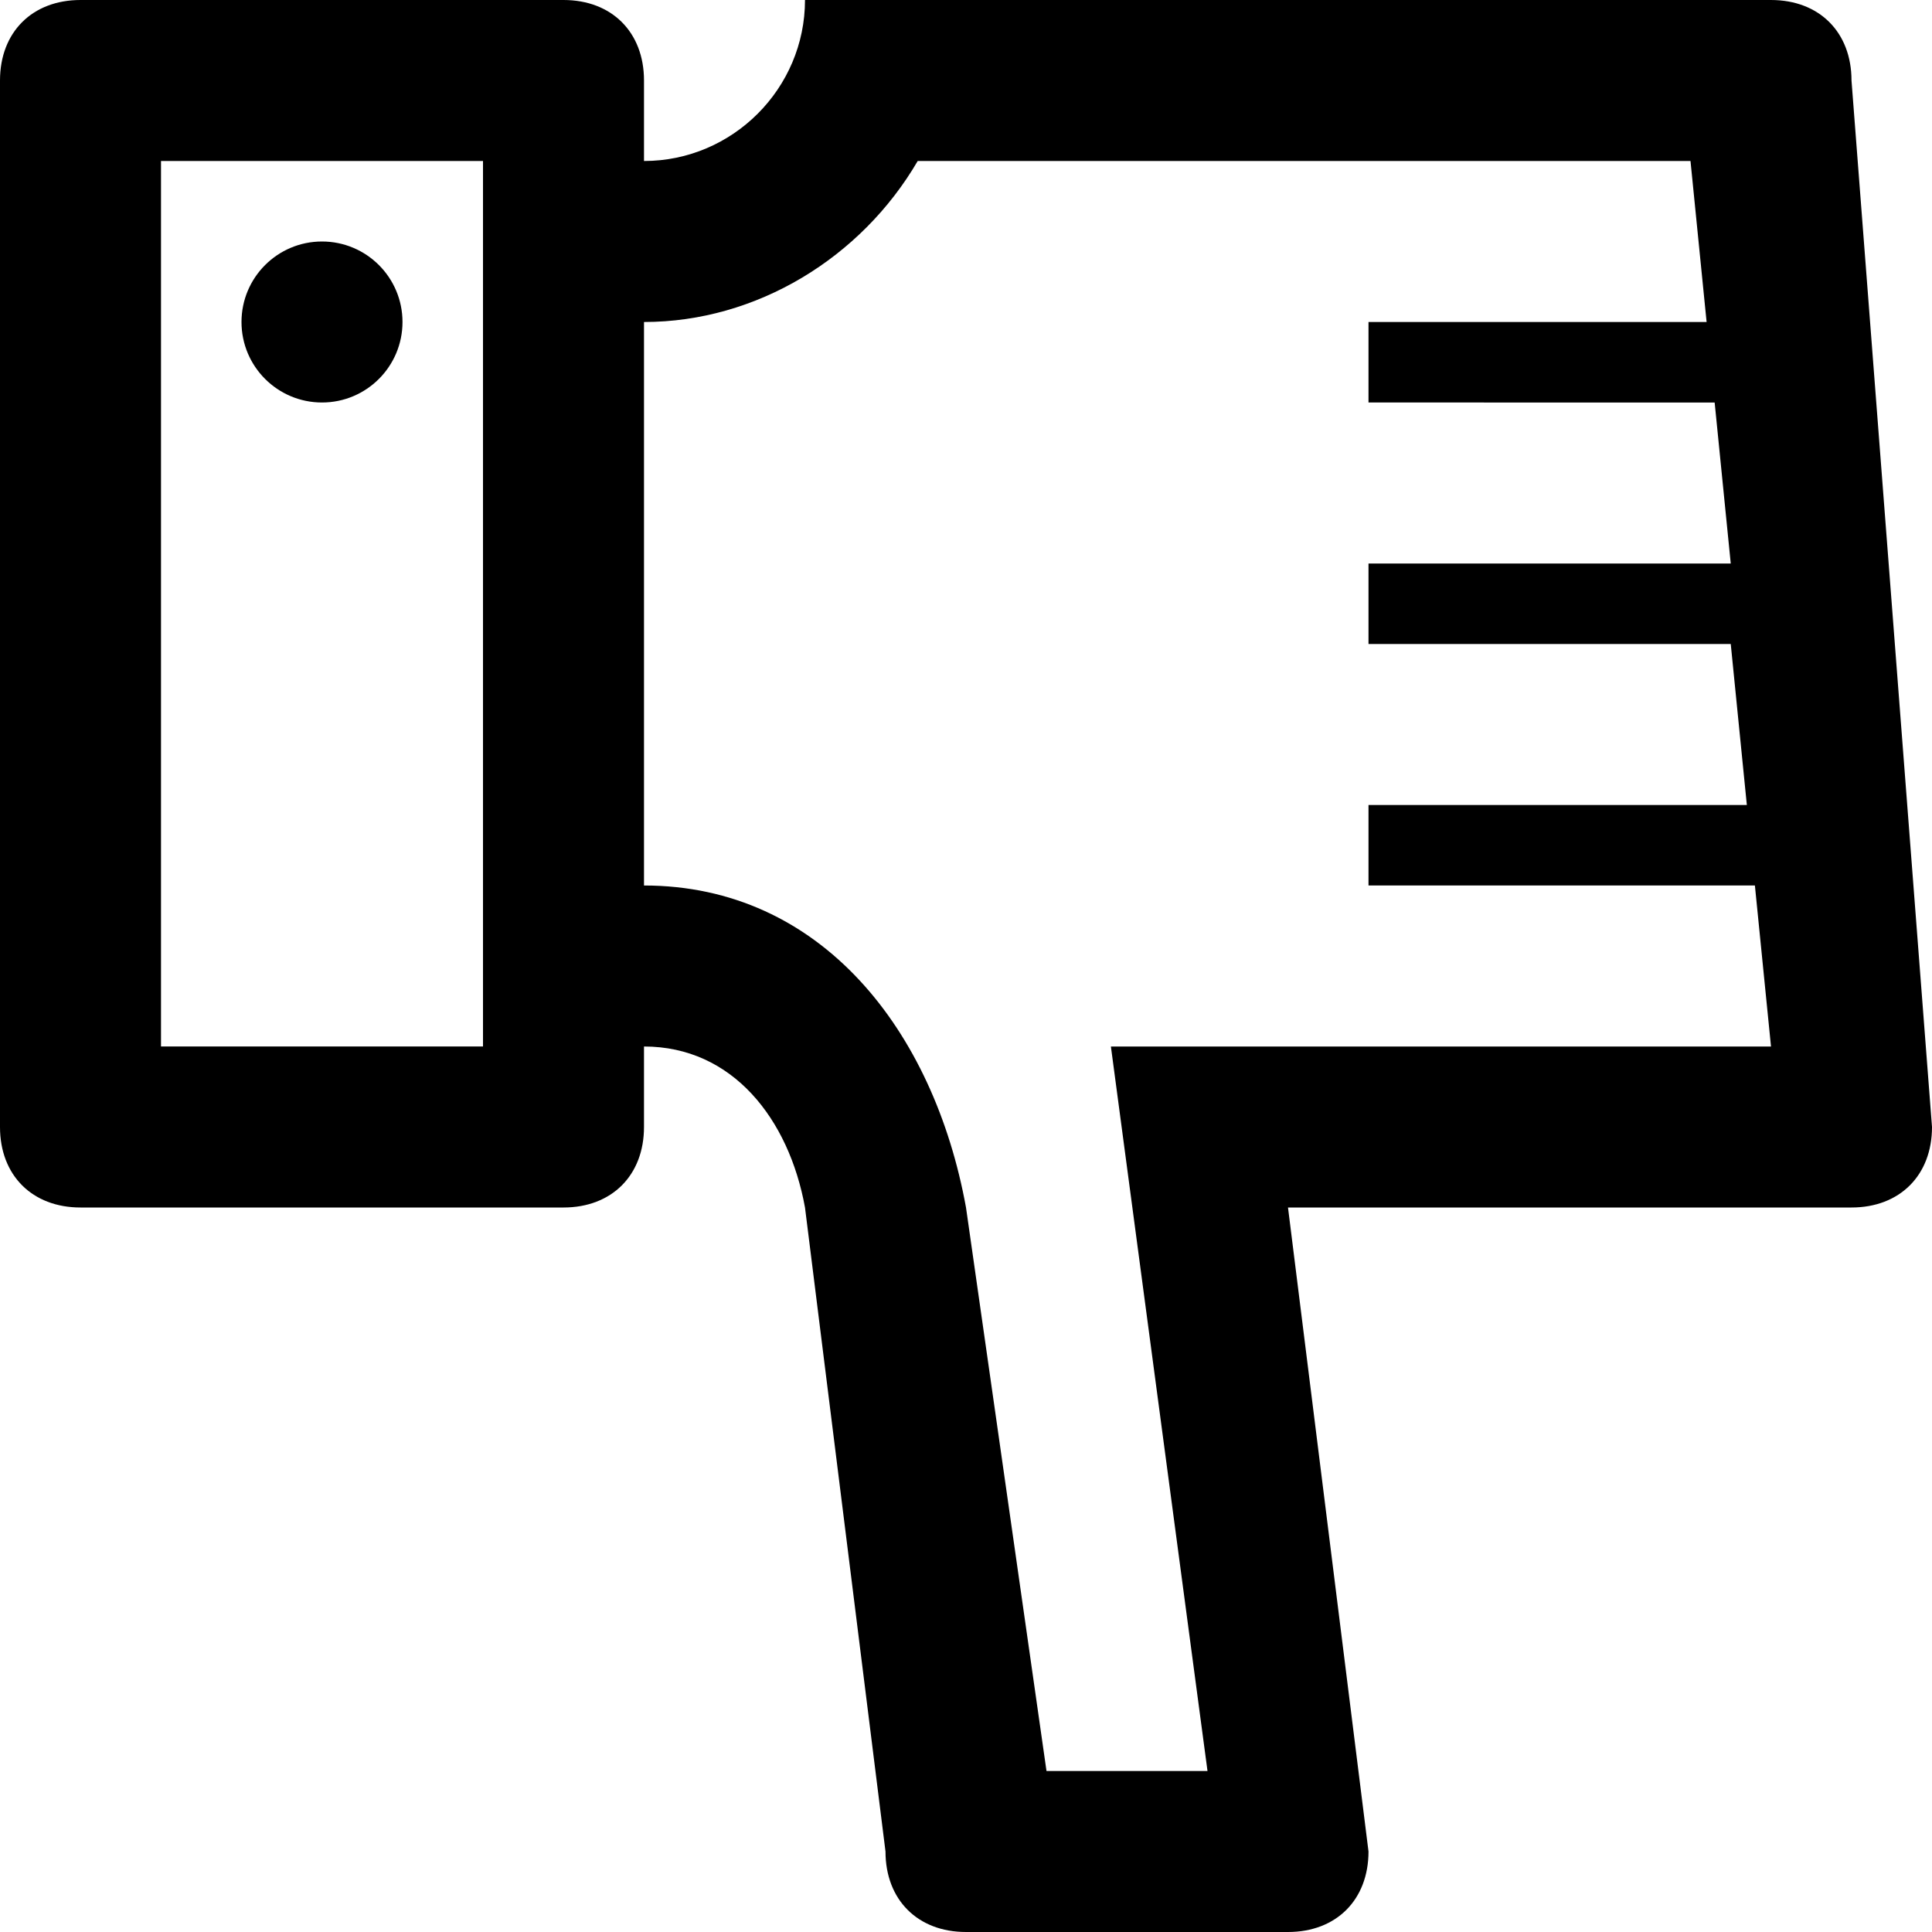
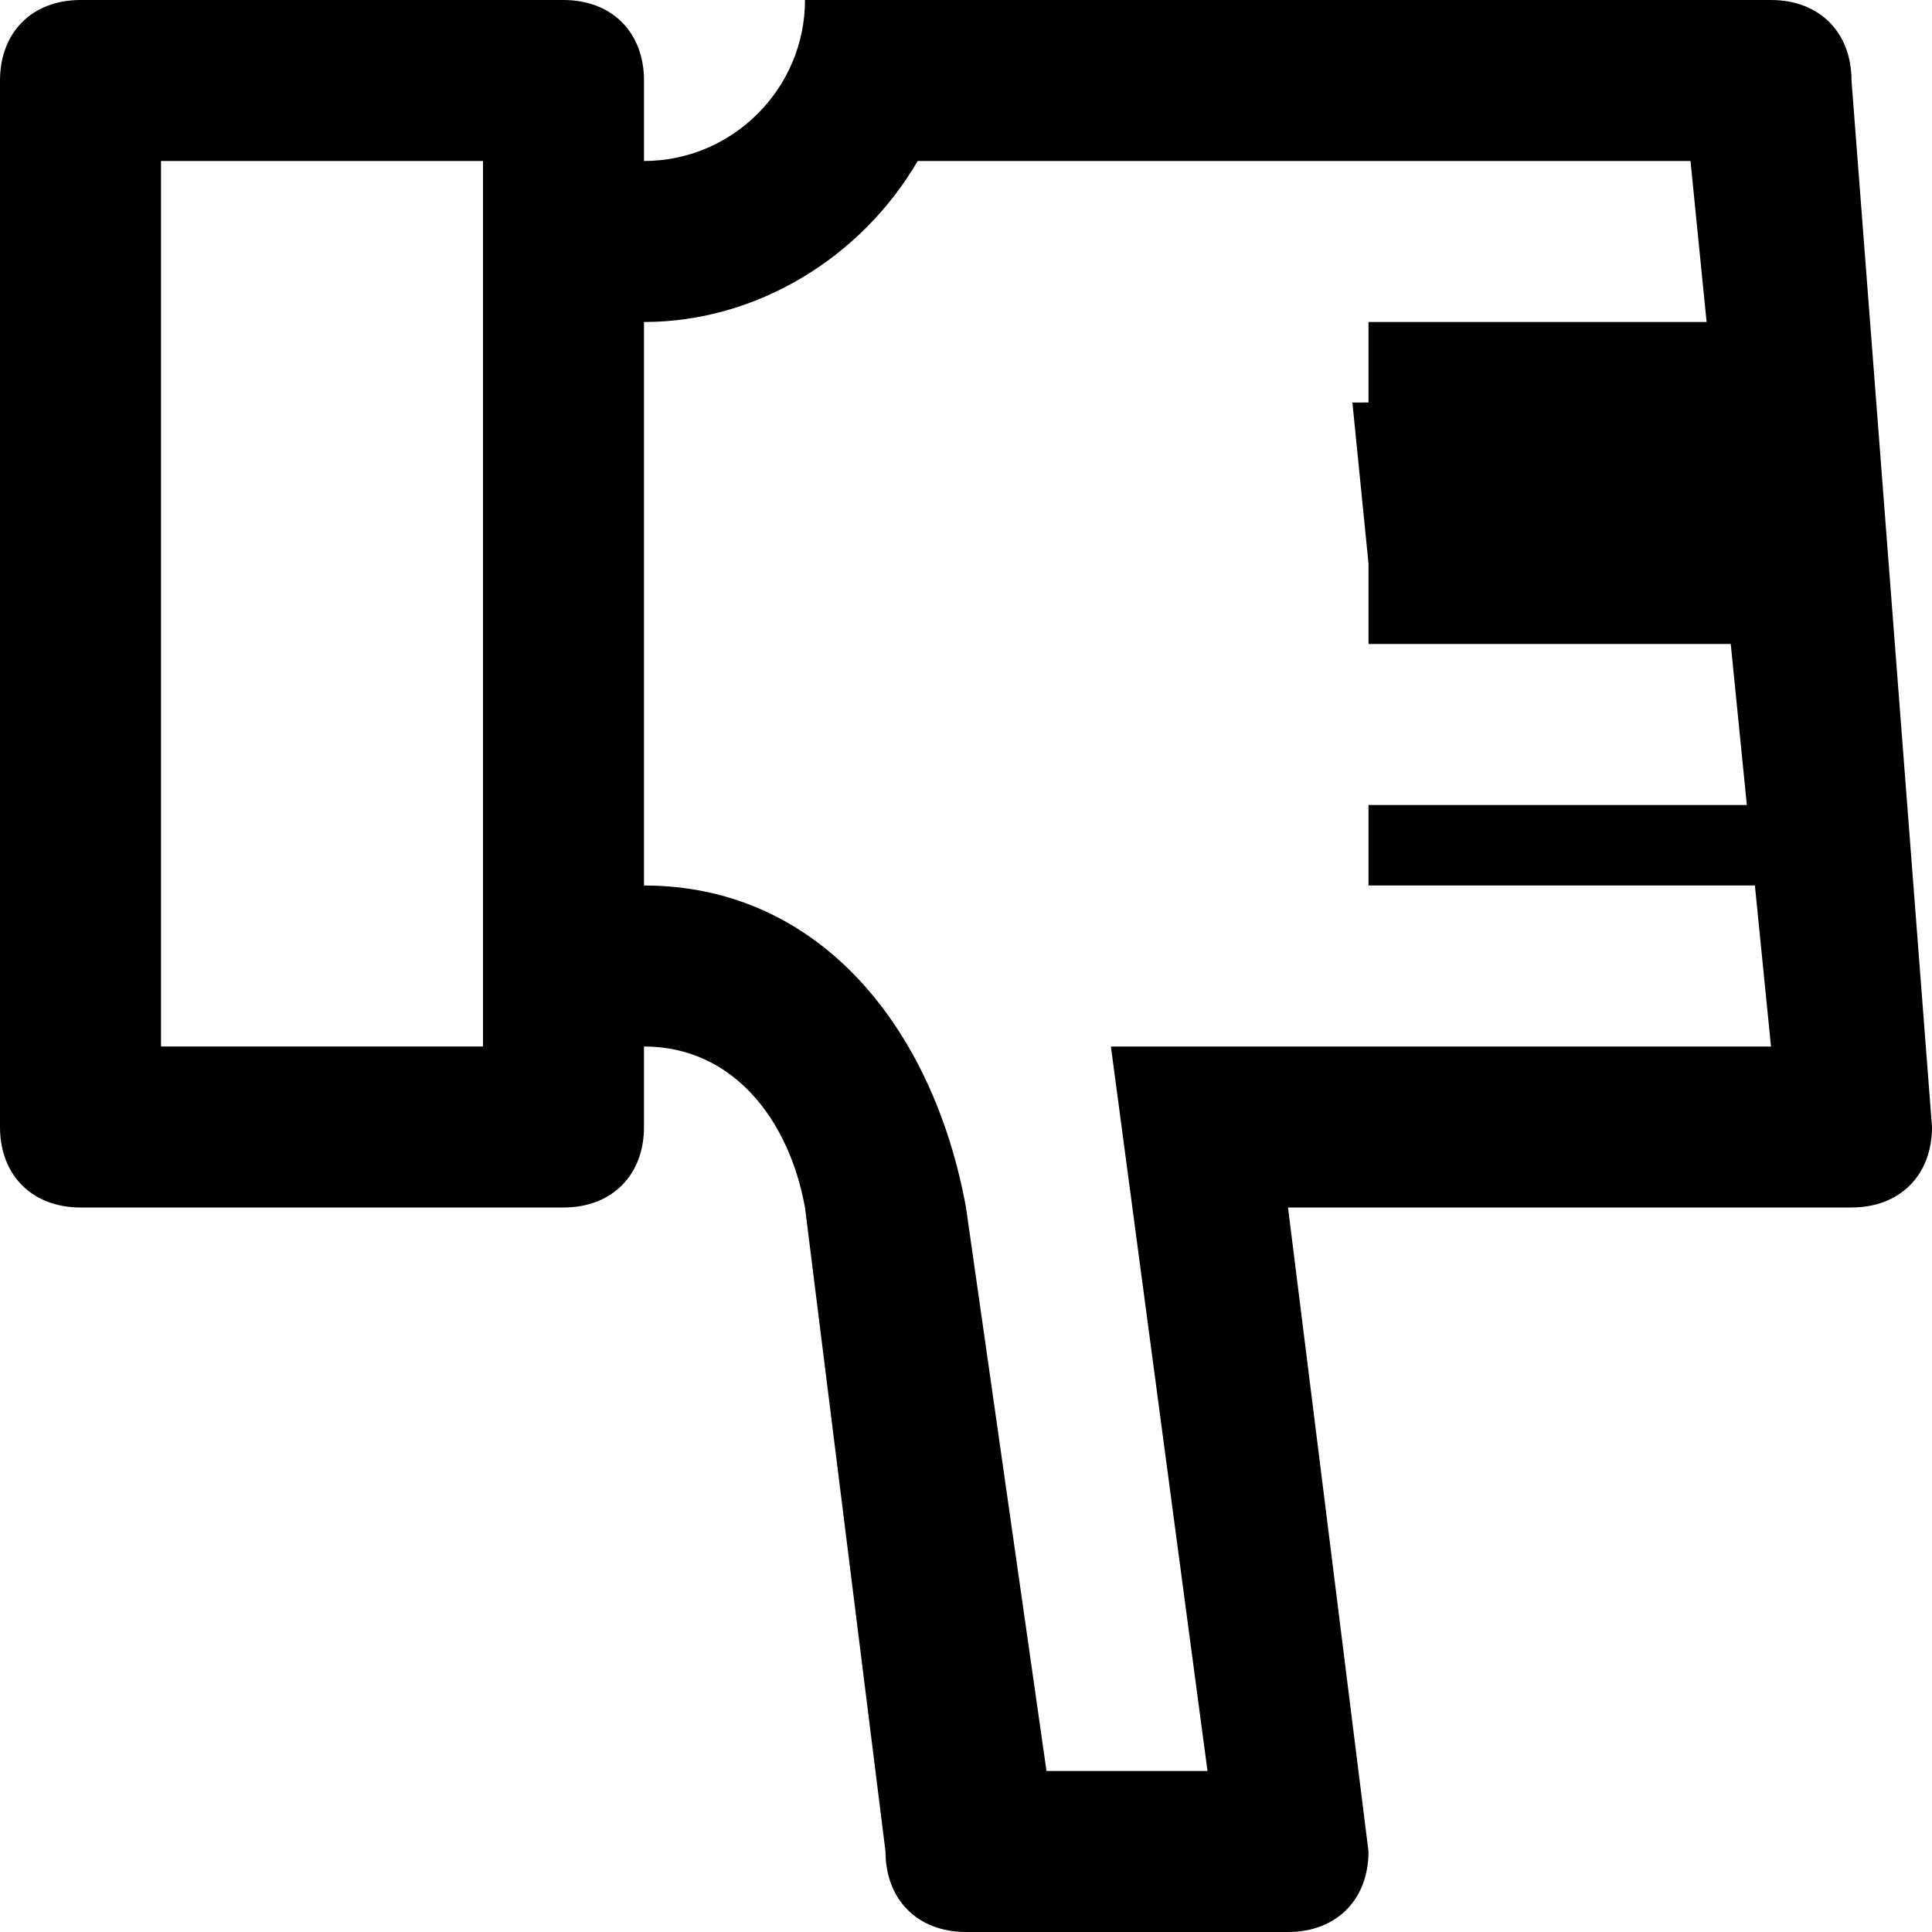
<svg xmlns="http://www.w3.org/2000/svg" enable-background="new 0 0 24 24" height="24px" id="Layer_1" version="1.1" viewBox="0 0 24 24" width="24px" xml:space="preserve">
  <g>
-     <path d="M23,15h-7l1,8c0,0.6-0.4,1-1,1h-4c-0.6,0-1-0.4-1-1l-1-8c-0.2-1.1-0.9-2-2-2v1c0,0.6-0.4,1-1,1H1c-0.6,0-1-0.4-1-1V1   c0-0.6,0.4-1,1-1h6c0.6,0,1,0.4,1,1v1c1.1,0,2-0.9,2-2h12c0.6,0,1,0.4,1,1l1,13C24,14.6,23.6,15,23,15z M6,2H2v11h4V2z M21.8,11H17   v-1h4.7l-0.2-2H17V7h4.5l-0.2-2H17V4h4.2L21,2h-8h-1.6c-0.7,1.2-2,2-3.4,2v7c2.2,0,3.6,1.8,4,4l1,7h2l-1.2-9H22L21.8,11z" />
-     <circle cx="4" cy="4" r="1" />
+     <path d="M23,15h-7l1,8c0,0.6-0.4,1-1,1h-4c-0.6,0-1-0.4-1-1l-1-8c-0.2-1.1-0.9-2-2-2v1c0,0.6-0.4,1-1,1H1c-0.6,0-1-0.4-1-1V1   c0-0.6,0.4-1,1-1h6c0.6,0,1,0.4,1,1v1c1.1,0,2-0.9,2-2h12c0.6,0,1,0.4,1,1l1,13C24,14.6,23.6,15,23,15z M6,2H2v11h4V2z M21.8,11H17   v-1h4.7l-0.2-2H17V7l-0.2-2H17V4h4.2L21,2h-8h-1.6c-0.7,1.2-2,2-3.4,2v7c2.2,0,3.6,1.8,4,4l1,7h2l-1.2-9H22L21.8,11z" />
  </g>
</svg>